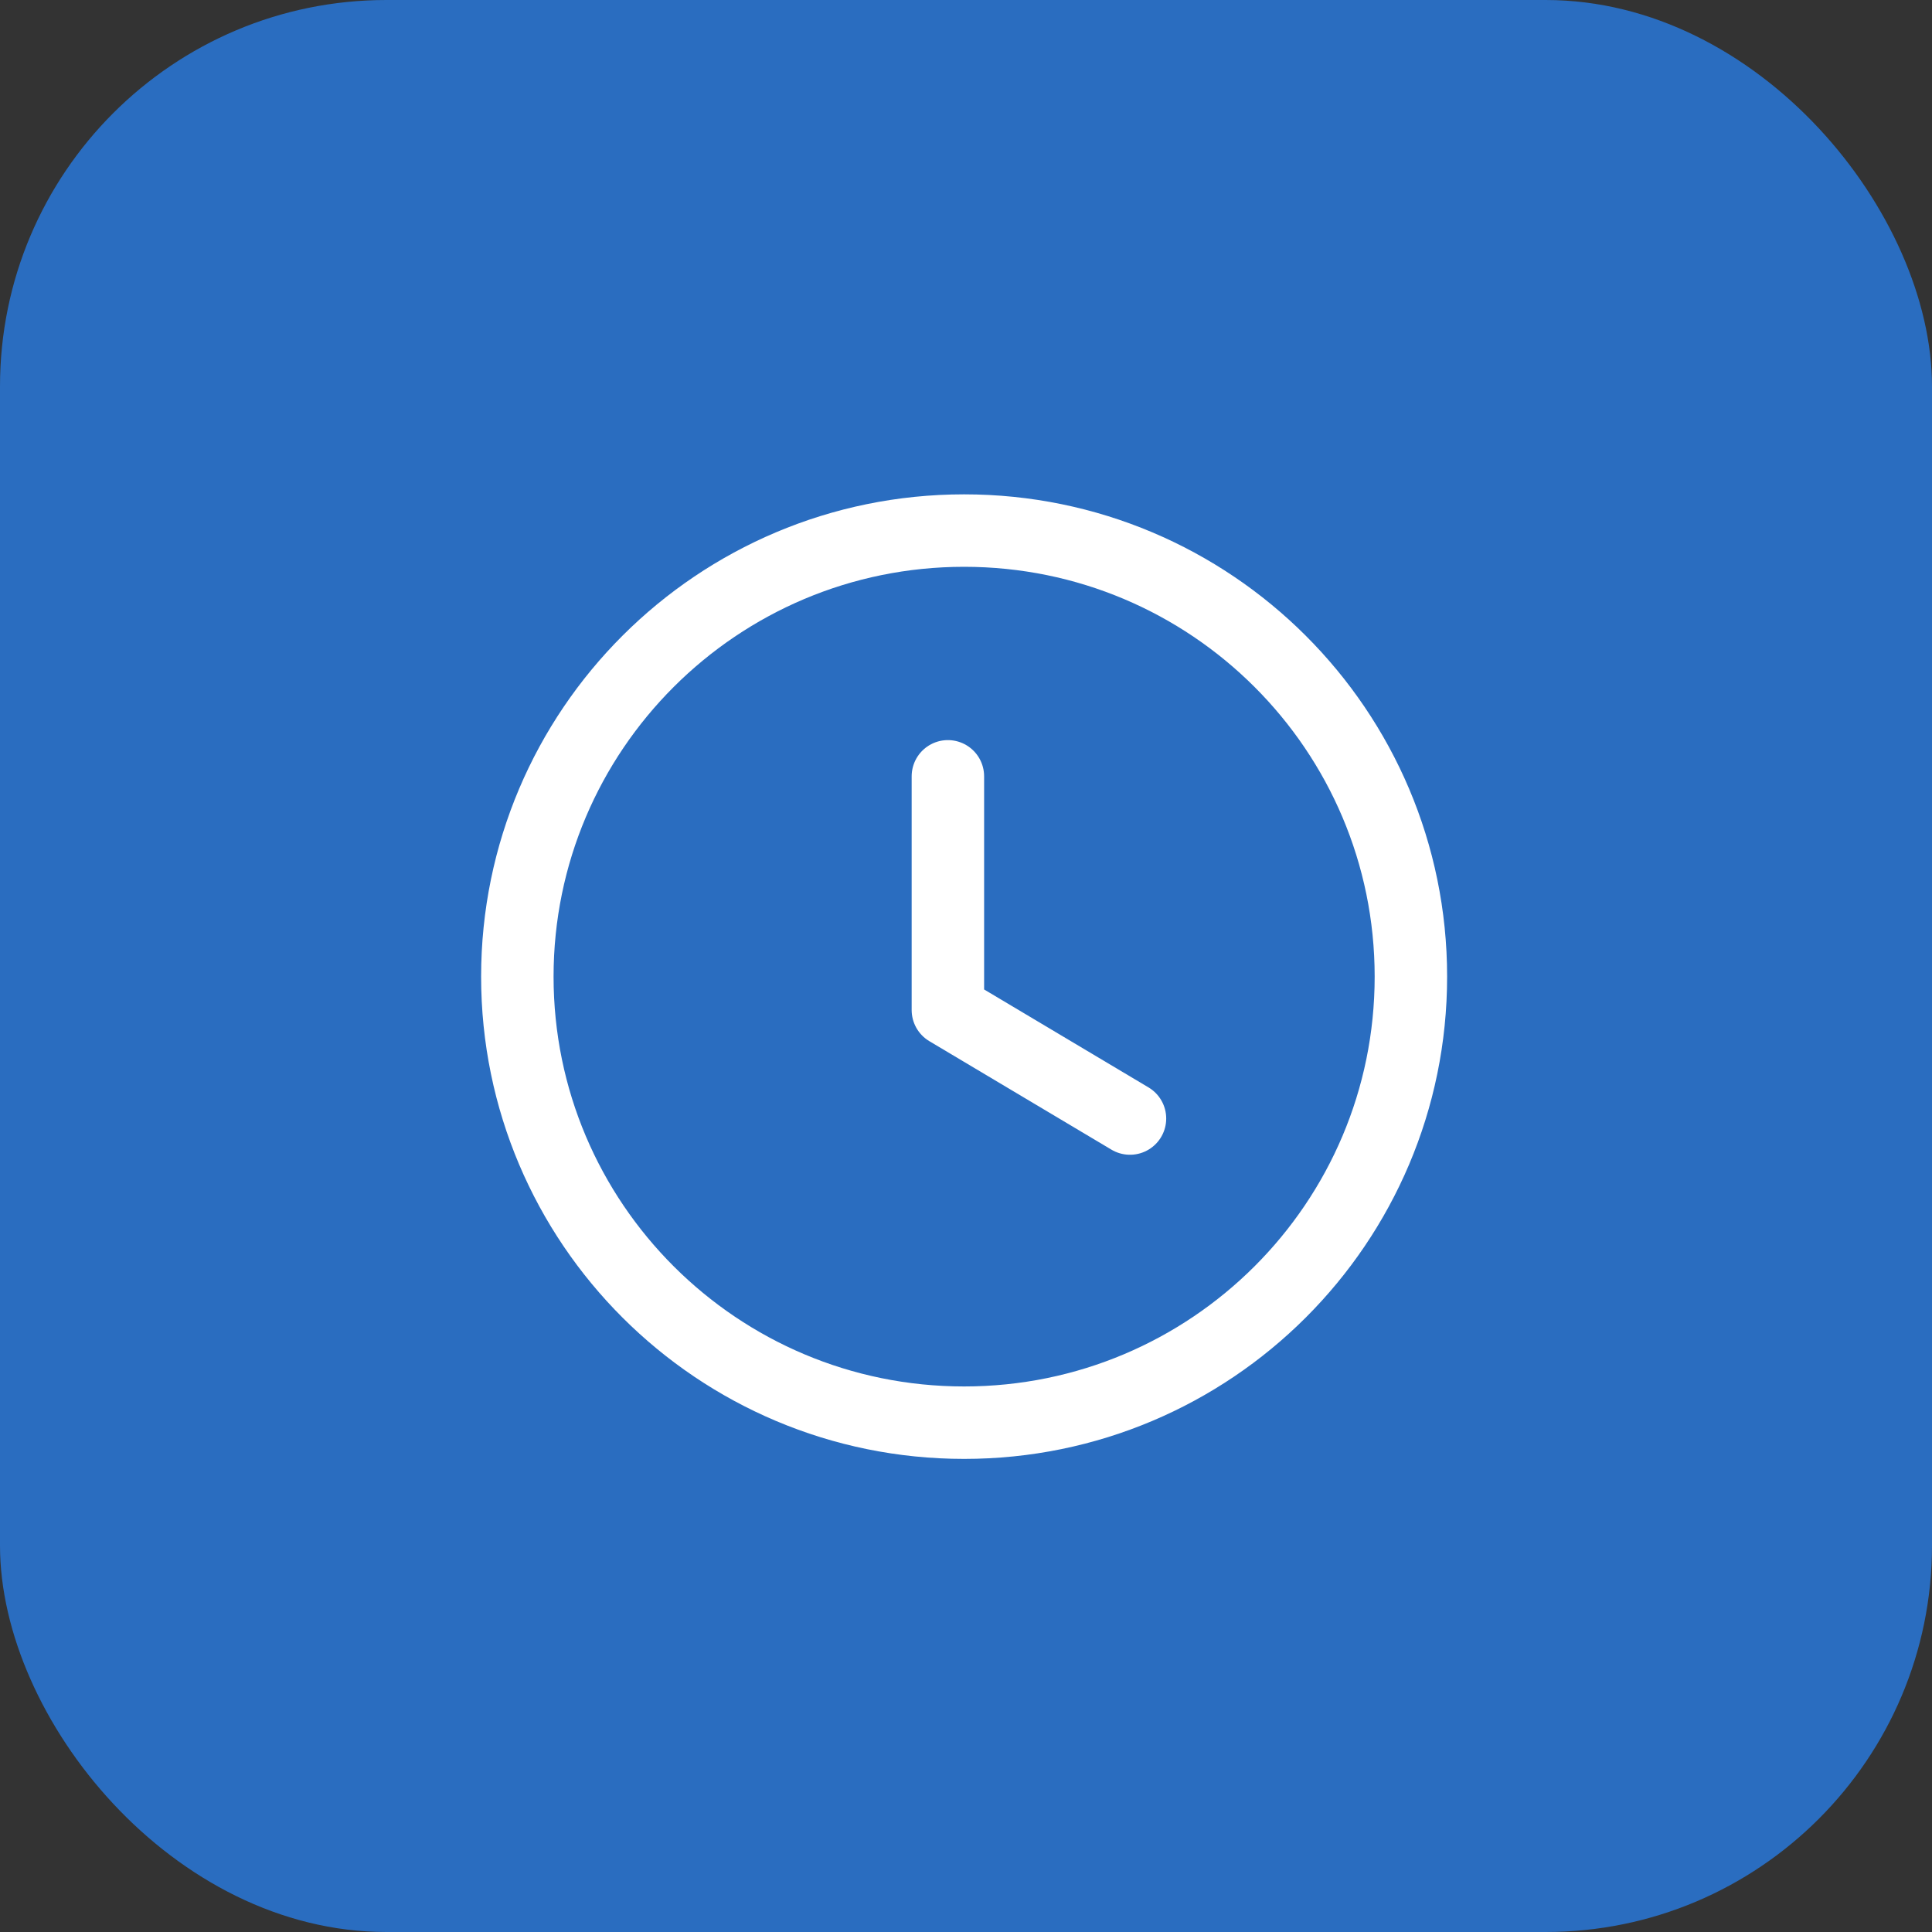
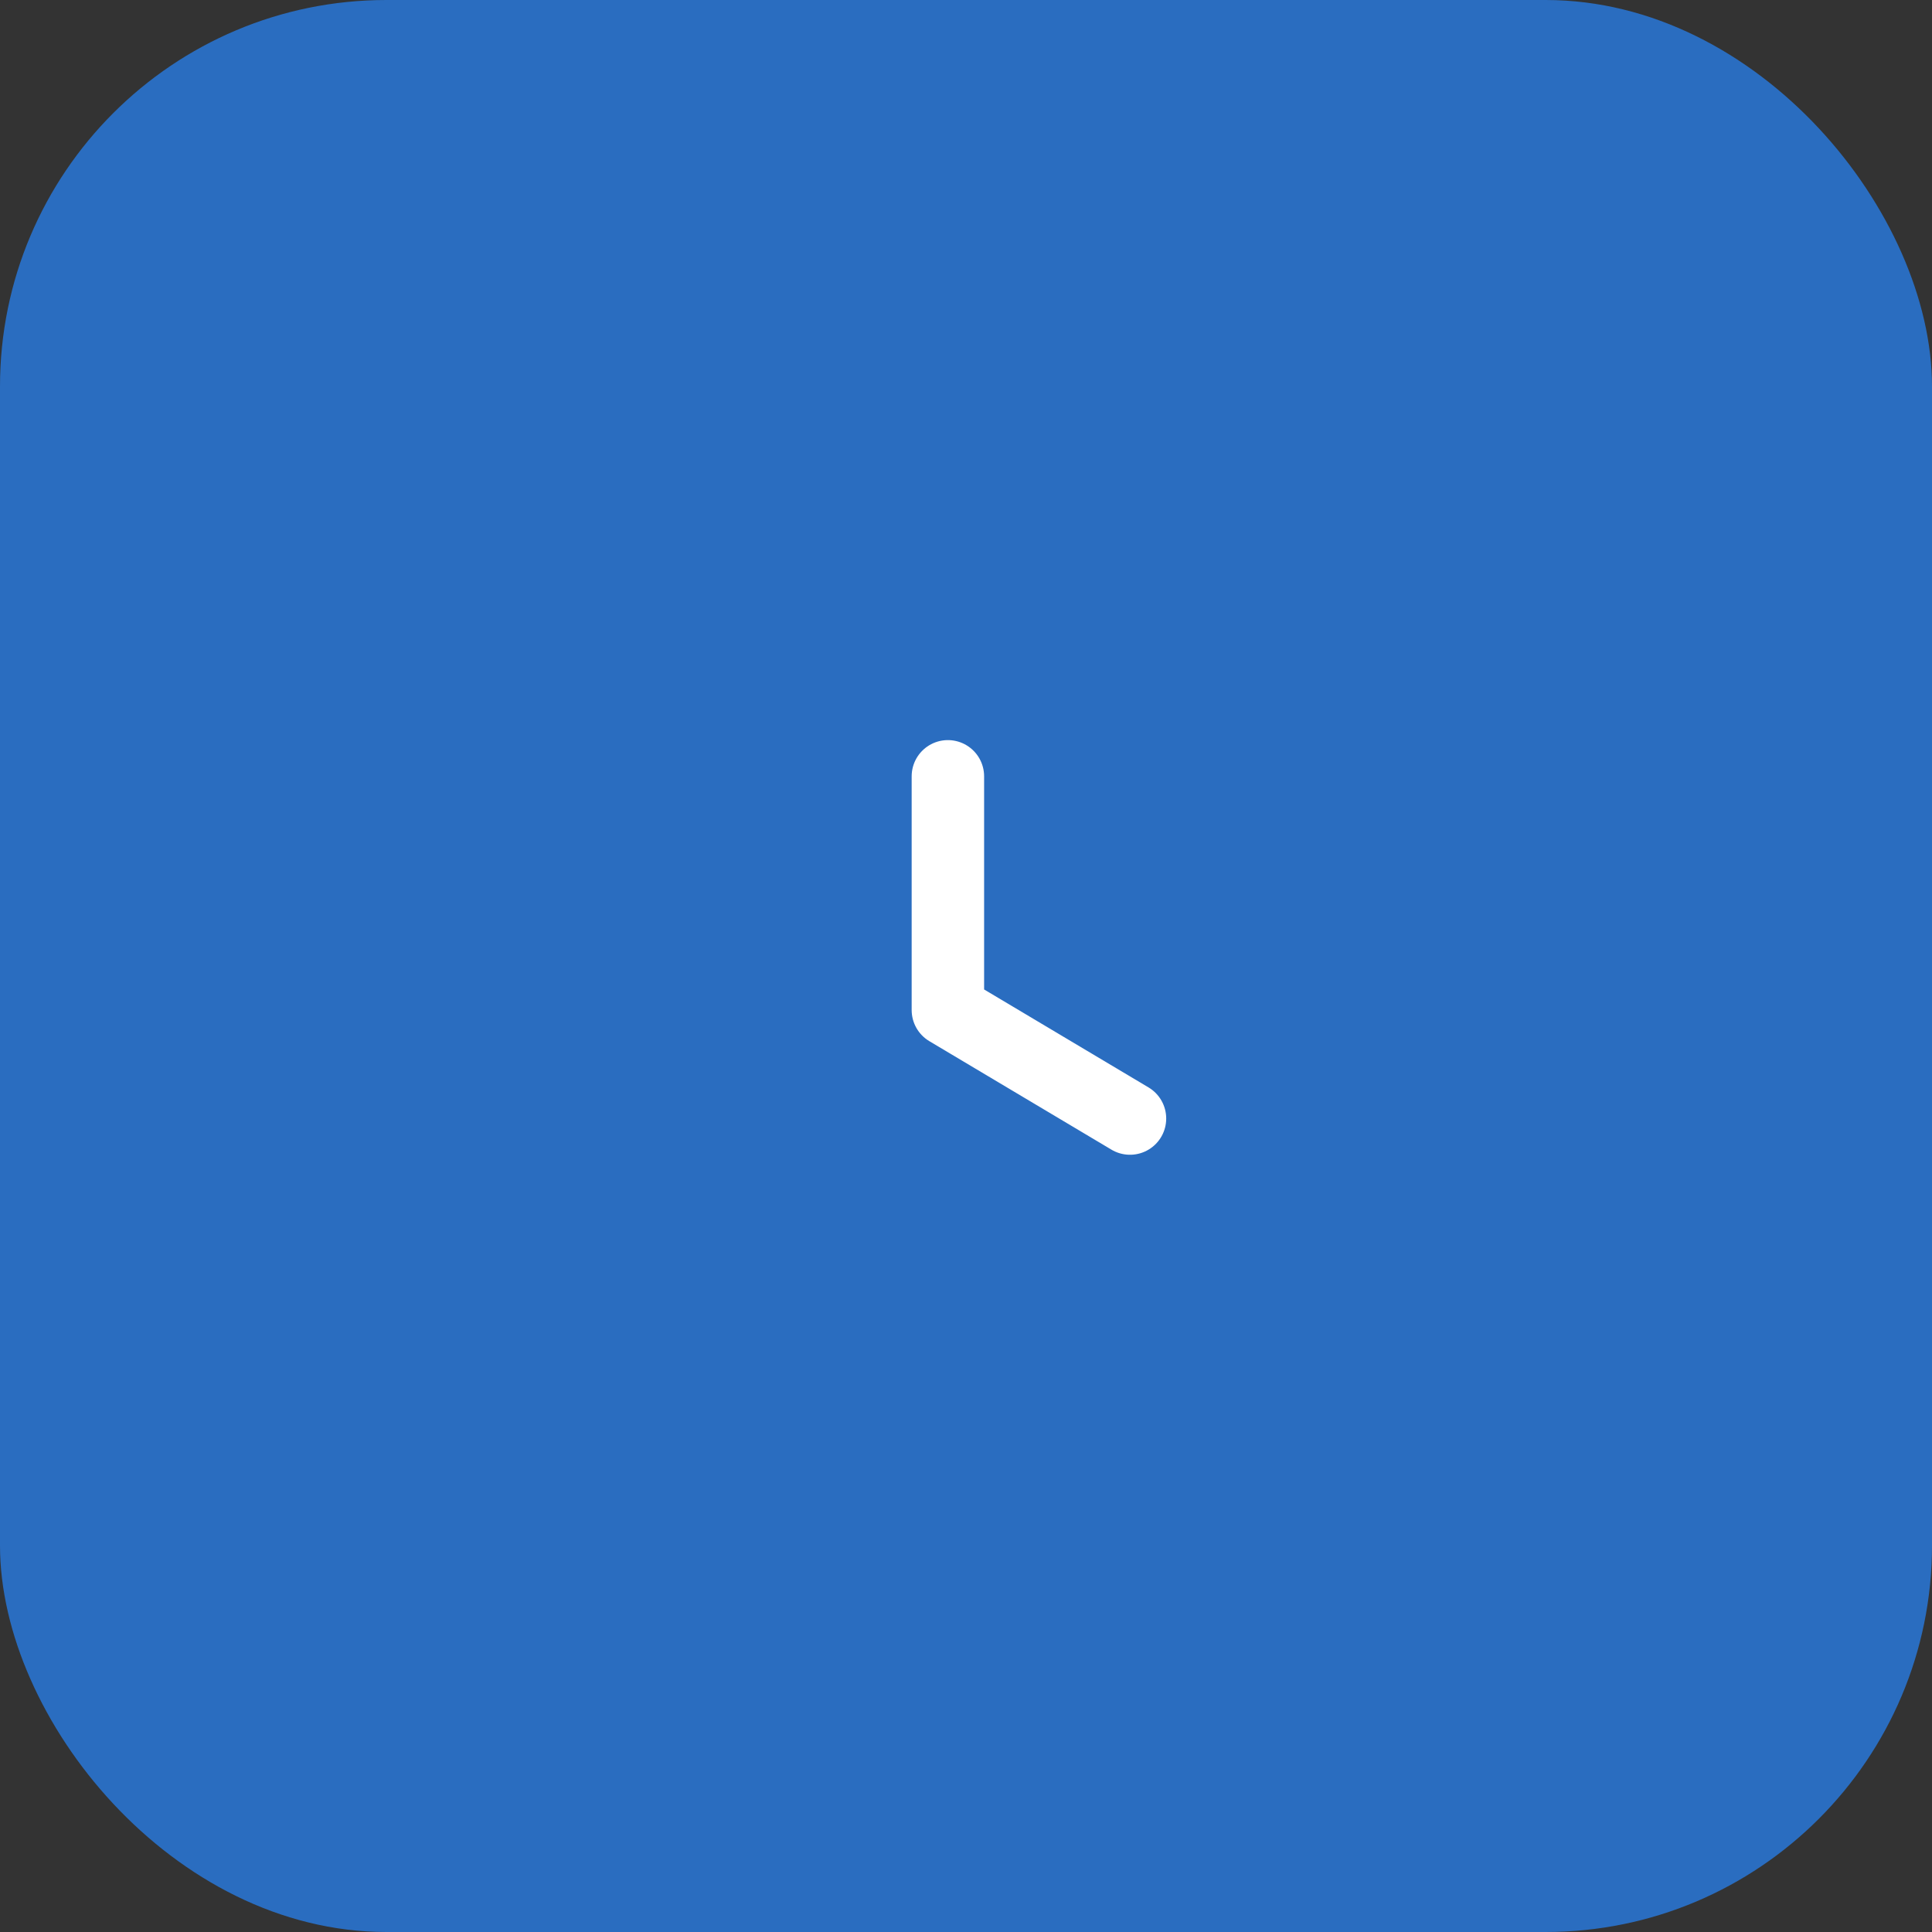
<svg xmlns="http://www.w3.org/2000/svg" width="40" height="40" viewBox="0 0 40 40" fill="none">
  <rect x="0" y="0" width="40" height="40" fill="#333333" stroke="none" />
  <rect width="40" height="40" rx="8" fill="#2A6DC0" />
-   <path fill-rule="evenodd" clip-rule="evenodd" d="M29.211 20.22C29.211 25.321 25.07 29.455 19.961 29.455C14.852 29.455 10.711 25.321 10.711 20.22C10.711 15.12 14.852 10.985 19.961 10.985C25.07 10.985 29.211 15.12 29.211 20.22Z" stroke="white" stroke-width="1.5" stroke-linecap="round" stroke-linejoin="round" />
  <path d="M23.395 23.158L19.625 20.912V16.073" stroke="white" stroke-width="1.5" stroke-linecap="round" stroke-linejoin="round" />
</svg>